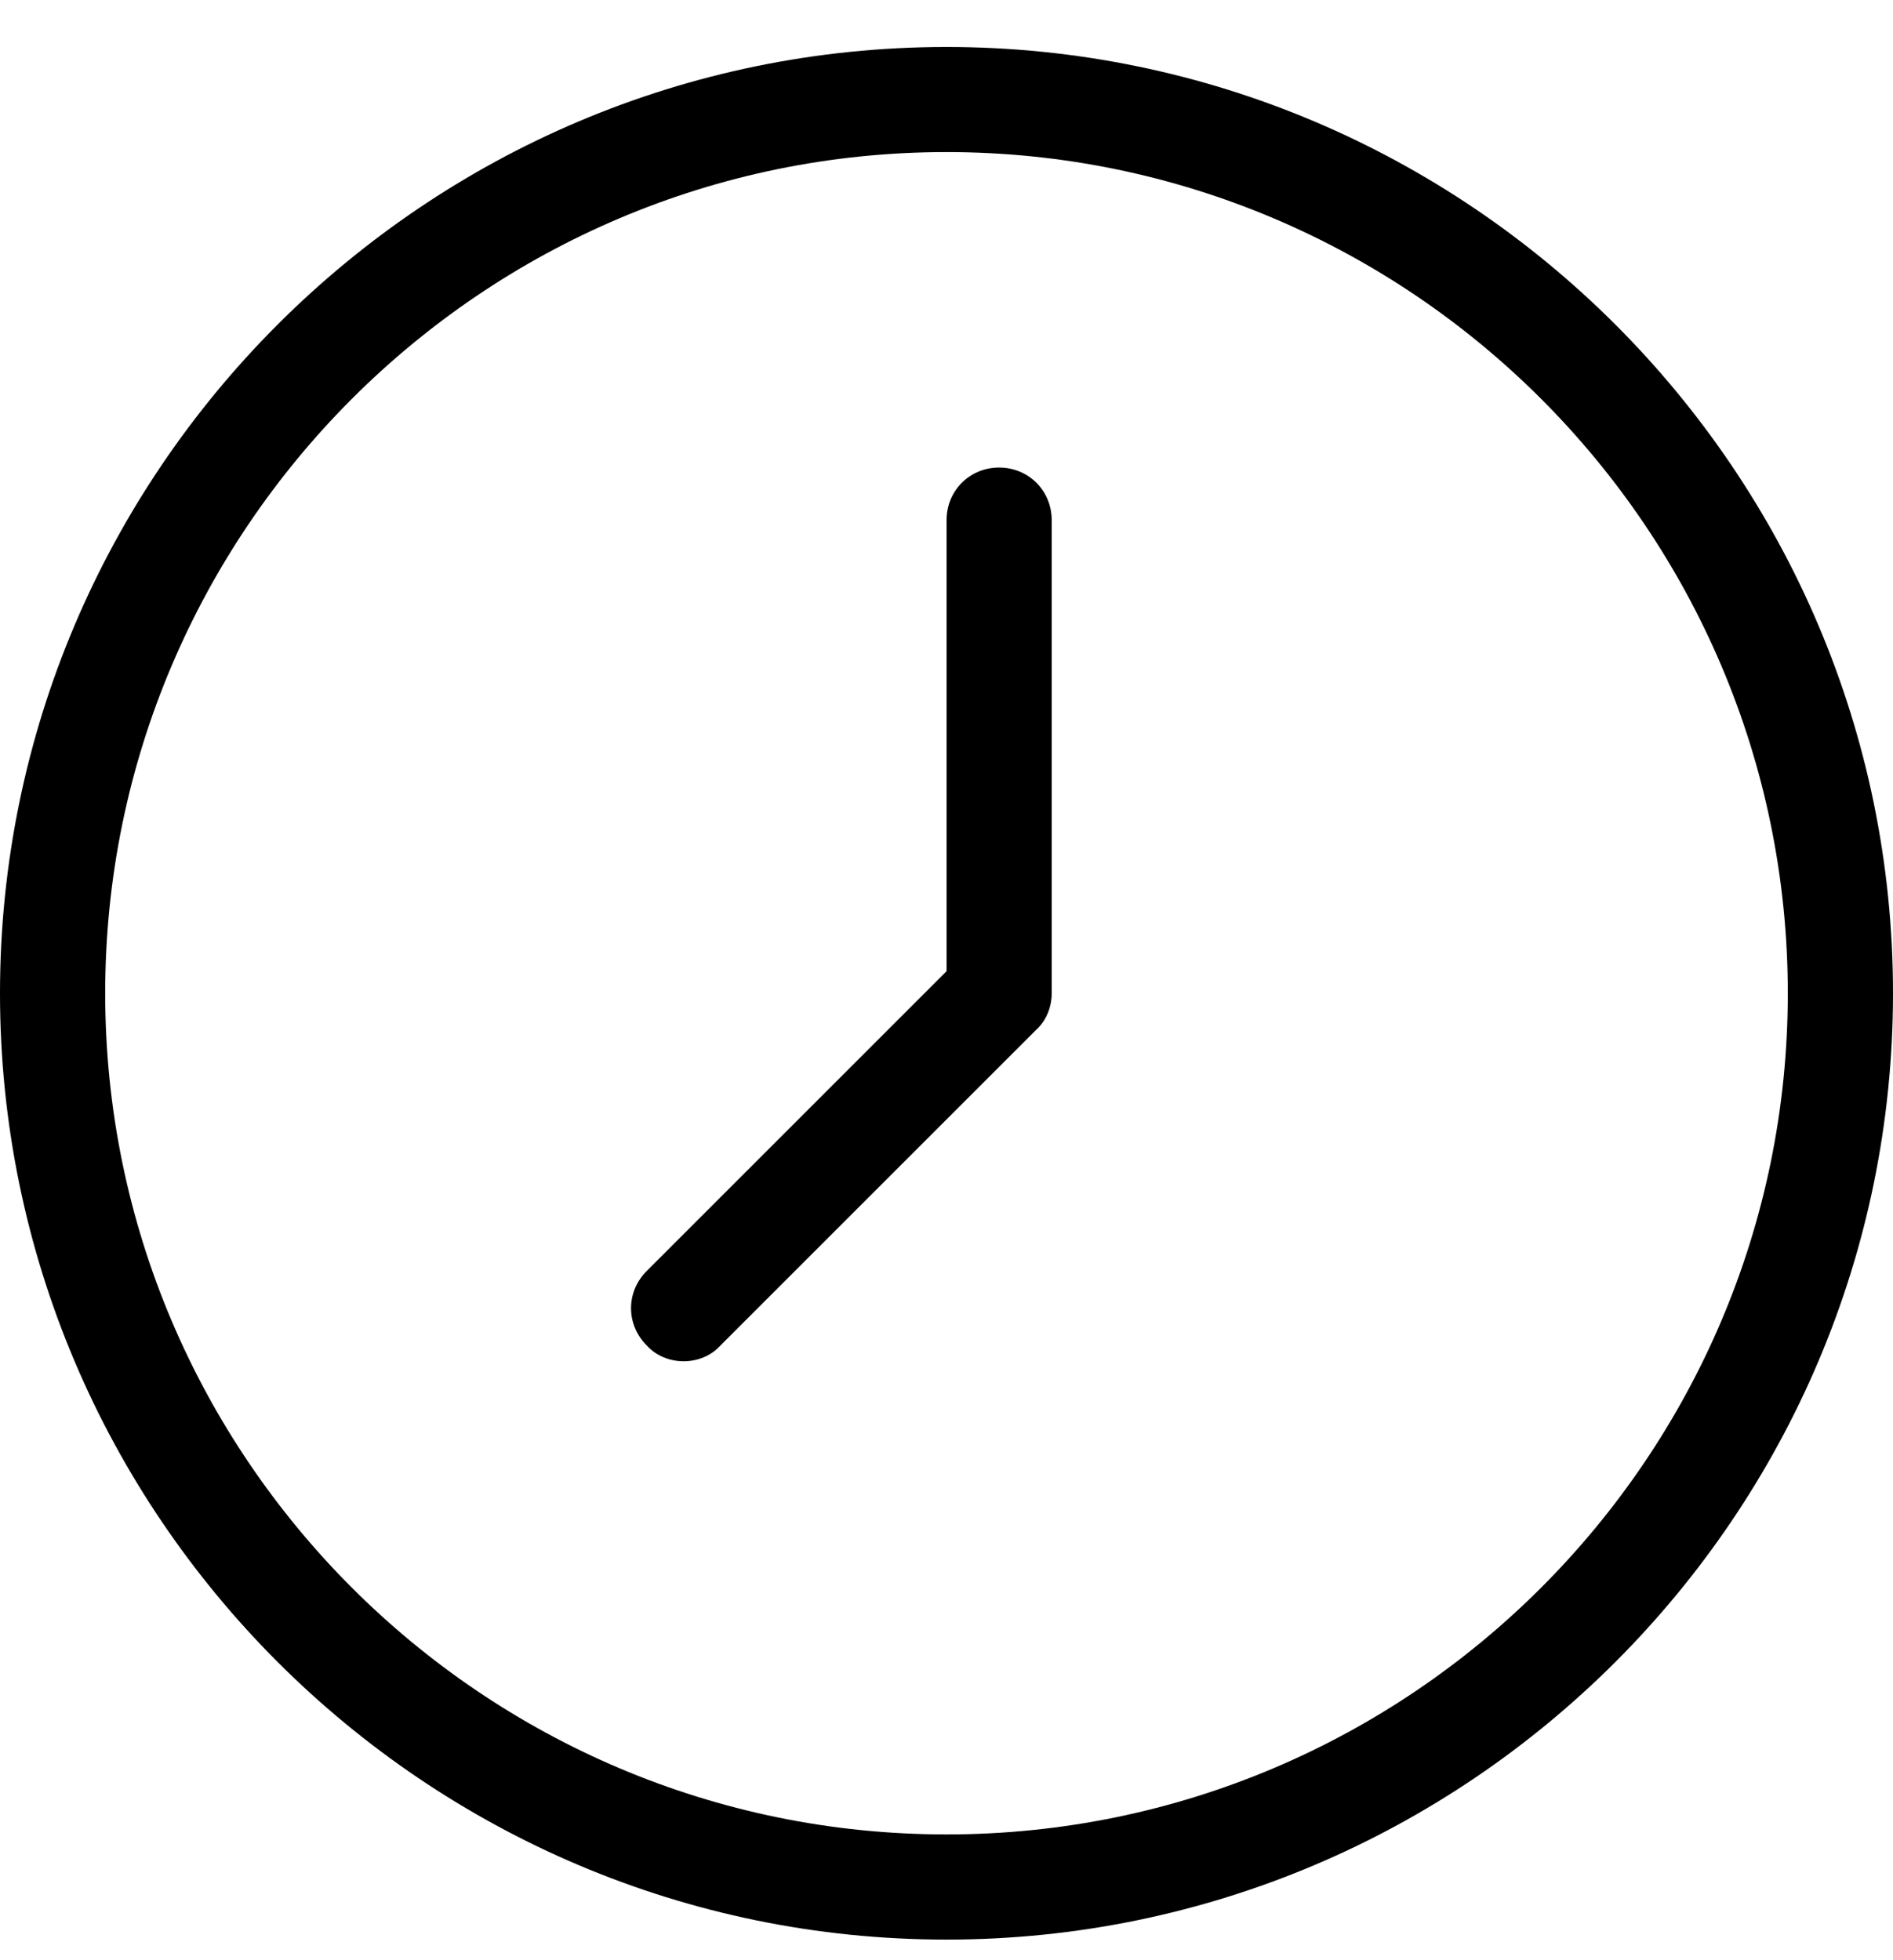
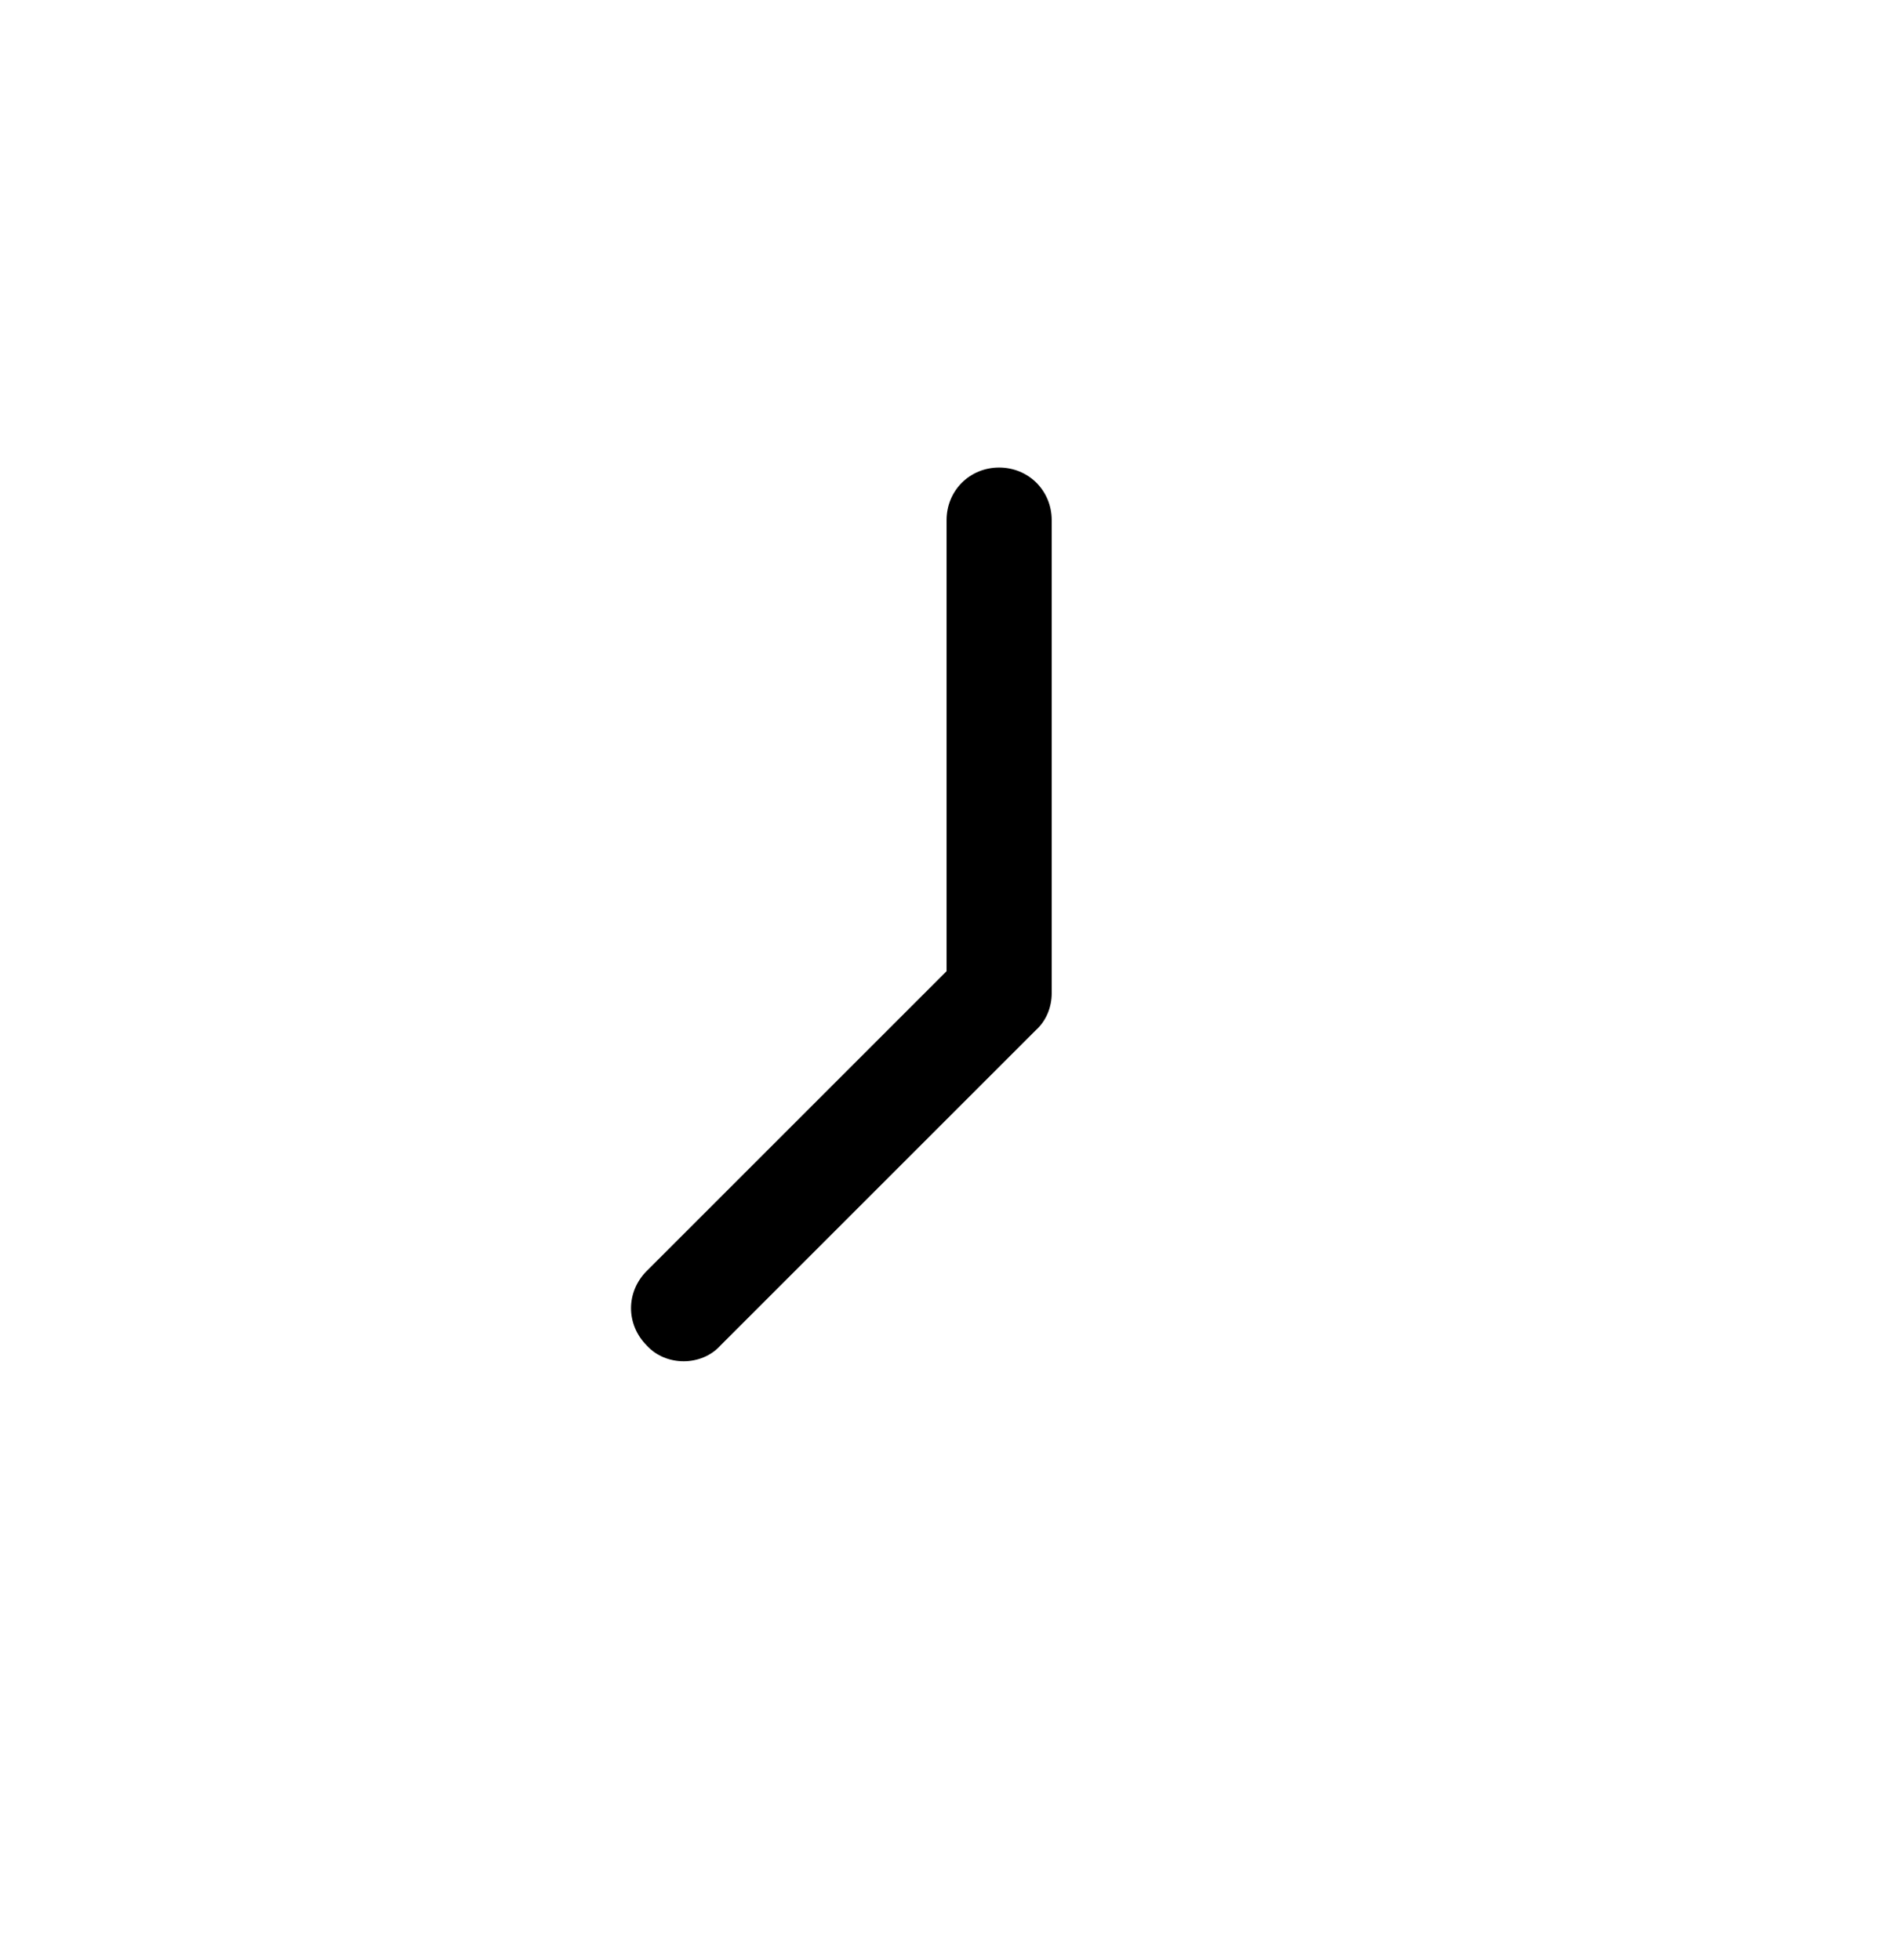
<svg xmlns="http://www.w3.org/2000/svg" width="28" height="29" viewBox="0 0 28 29" fill="none">
-   <path d="M14 28.695C6.284 28.695 0 22.41 0 14.695C0 6.979 6.284 0.695 14 0.695C21.716 0.695 28 6.979 28 14.695C28 22.41 21.716 28.695 14 28.695ZM14 2.25C7.14 2.25 1.556 7.835 1.556 14.695C1.556 21.555 7.14 27.139 14 27.139C20.86 27.139 26.444 21.555 26.444 14.695C26.444 7.835 20.86 2.25 14 2.25Z" fill="black" />
  <path d="M10.112 20.139C9.91 20.139 9.707 20.061 9.567 19.906C9.256 19.595 9.256 19.113 9.567 18.802L14.001 14.368V7.695C14.001 7.259 14.343 6.917 14.778 6.917C15.214 6.917 15.556 7.259 15.556 7.695V14.695C15.556 14.897 15.478 15.099 15.323 15.239L10.656 19.906C10.516 20.061 10.314 20.139 10.112 20.139Z" fill="black" />
</svg>